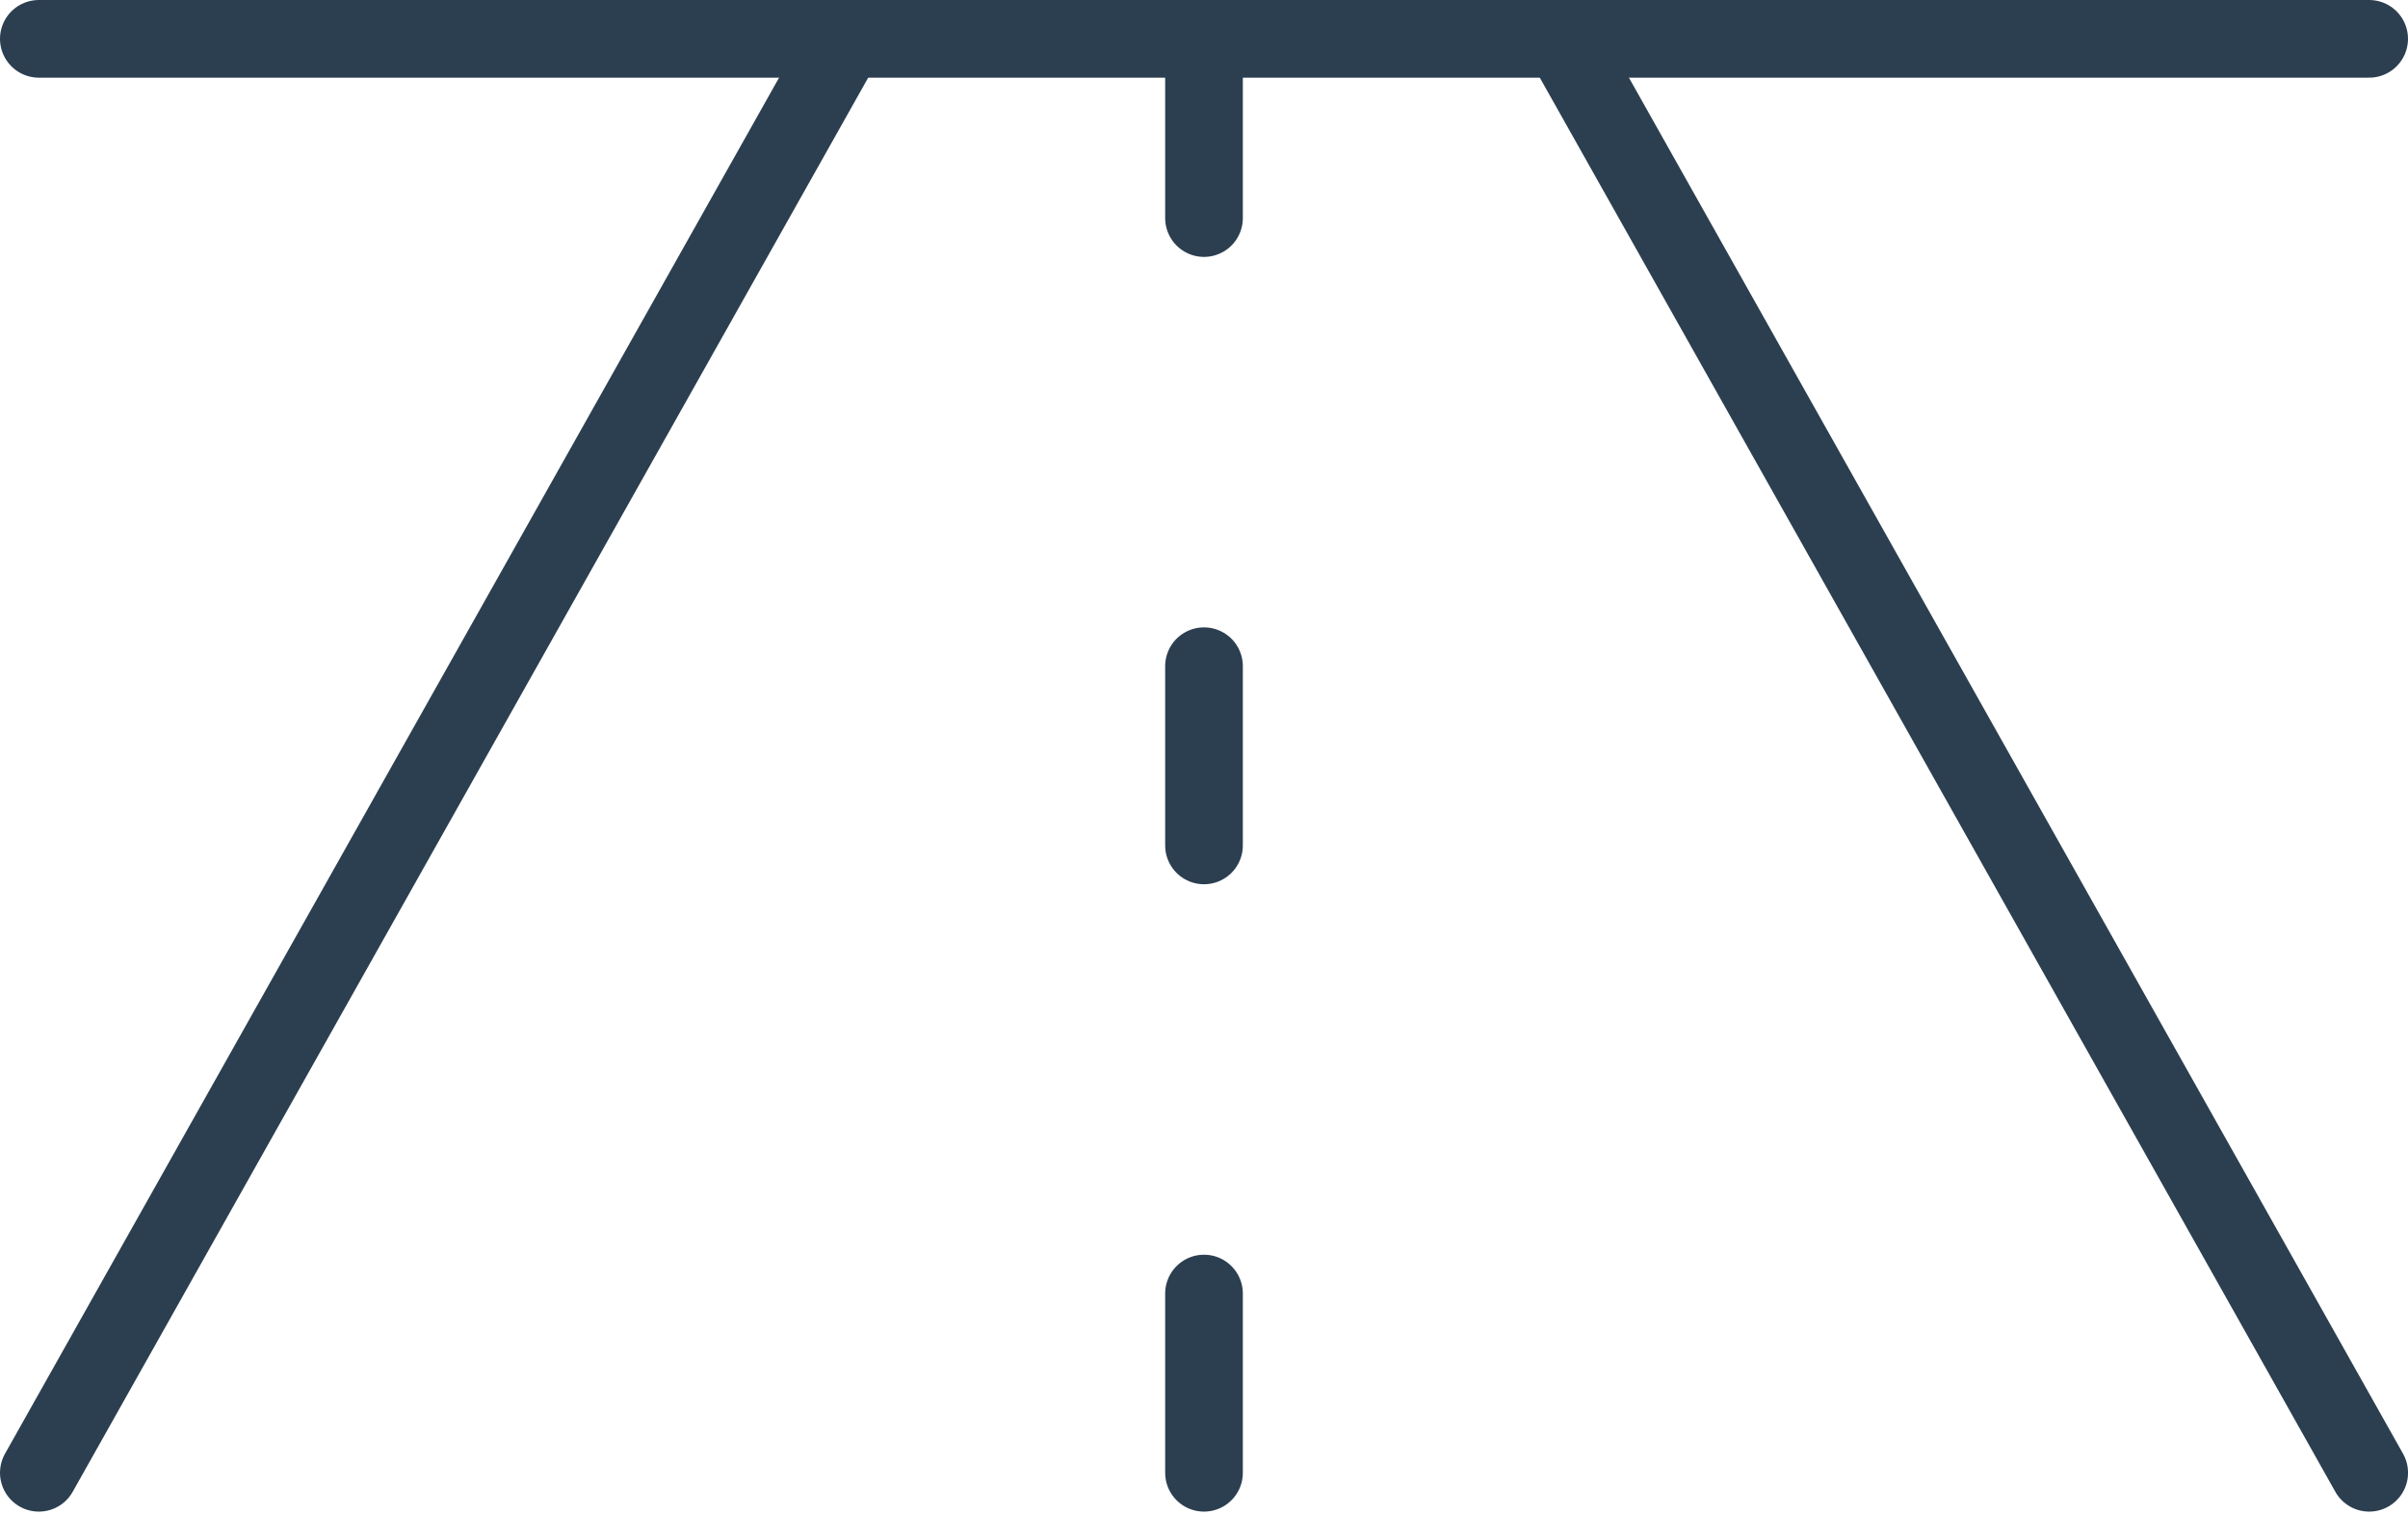
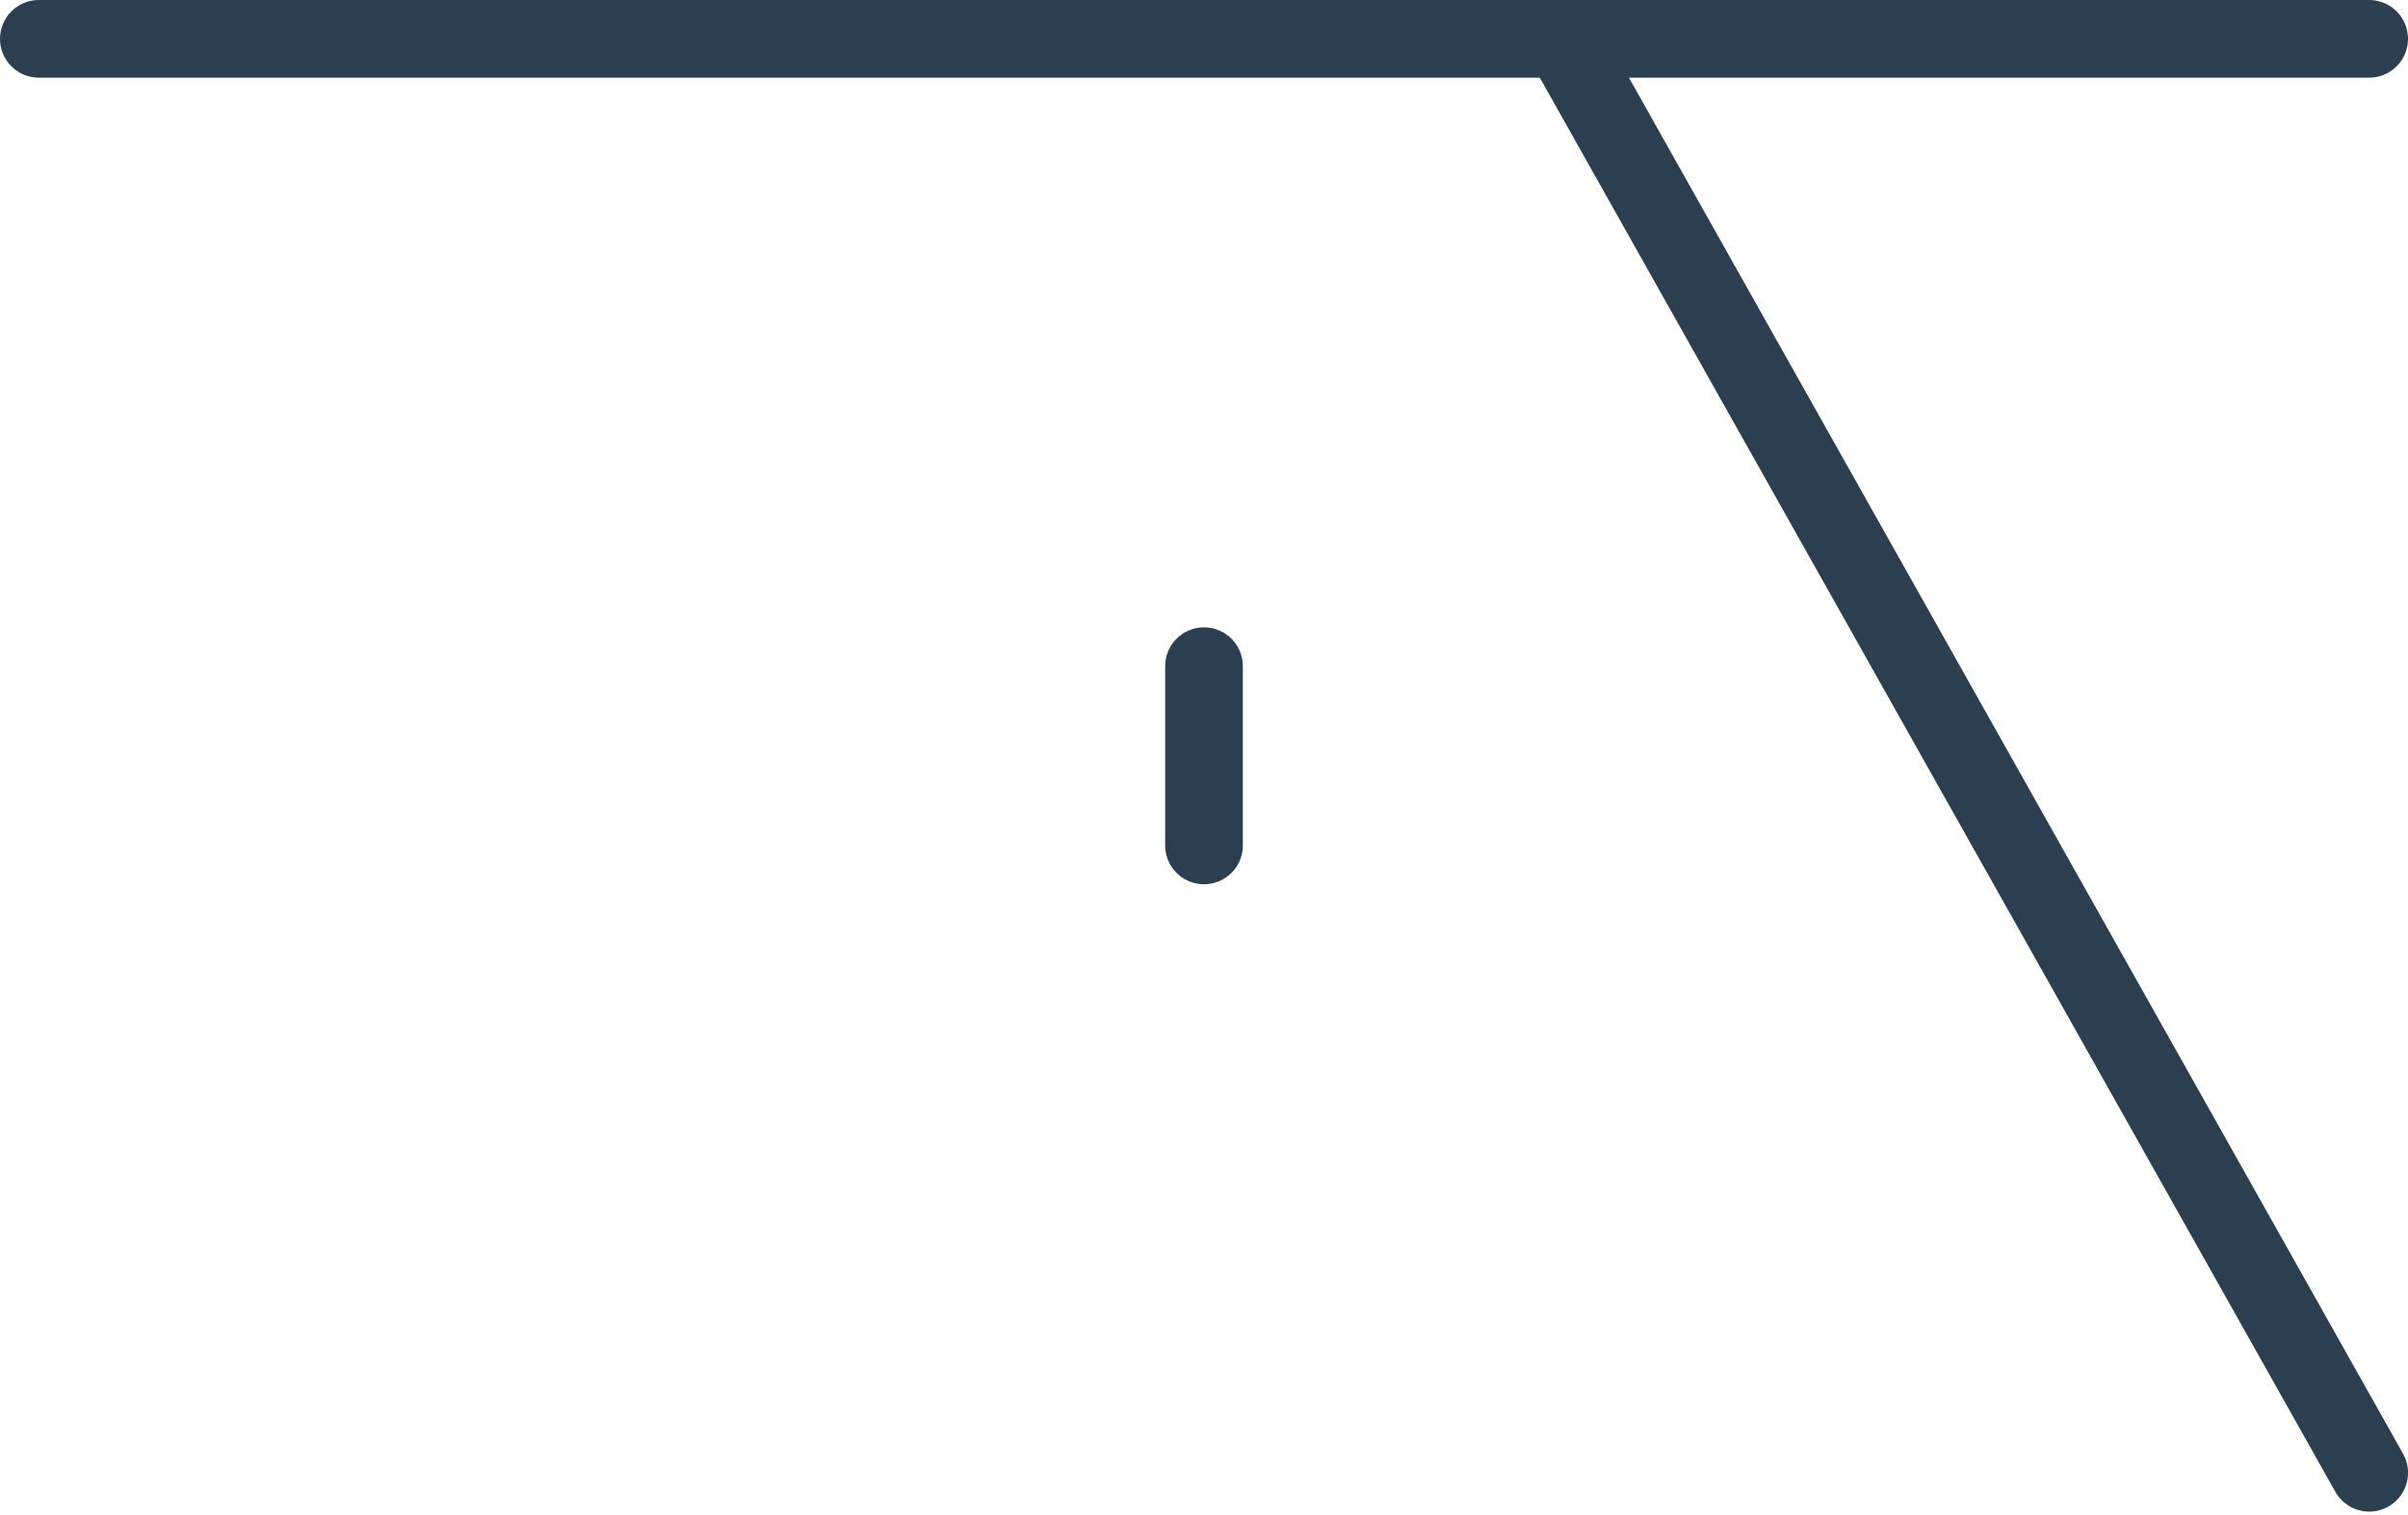
<svg xmlns="http://www.w3.org/2000/svg" width="62" height="39" viewBox="0 0 62 39" fill="none">
-   <path d="M21.769 1L1 37.923" stroke="#2C3F50" stroke-width="2" stroke-linecap="round" stroke-linejoin="round" />
  <path d="M40.231 1L61.001 37.923" stroke="#2C3F50" stroke-width="2" stroke-linecap="round" stroke-linejoin="round" />
-   <path d="M31 1V5.615" stroke="#2C3F50" stroke-width="2" stroke-linecap="round" stroke-linejoin="round" />
  <path d="M31 17.154V21.769" stroke="#2C3F50" stroke-width="2" stroke-linecap="round" stroke-linejoin="round" />
-   <path d="M31 33.308V37.923" stroke="#2C3F50" stroke-width="2" stroke-linecap="round" stroke-linejoin="round" />
  <path d="M1 1H61" stroke="#2C3F50" stroke-width="2" stroke-linecap="round" stroke-linejoin="round" />
</svg>